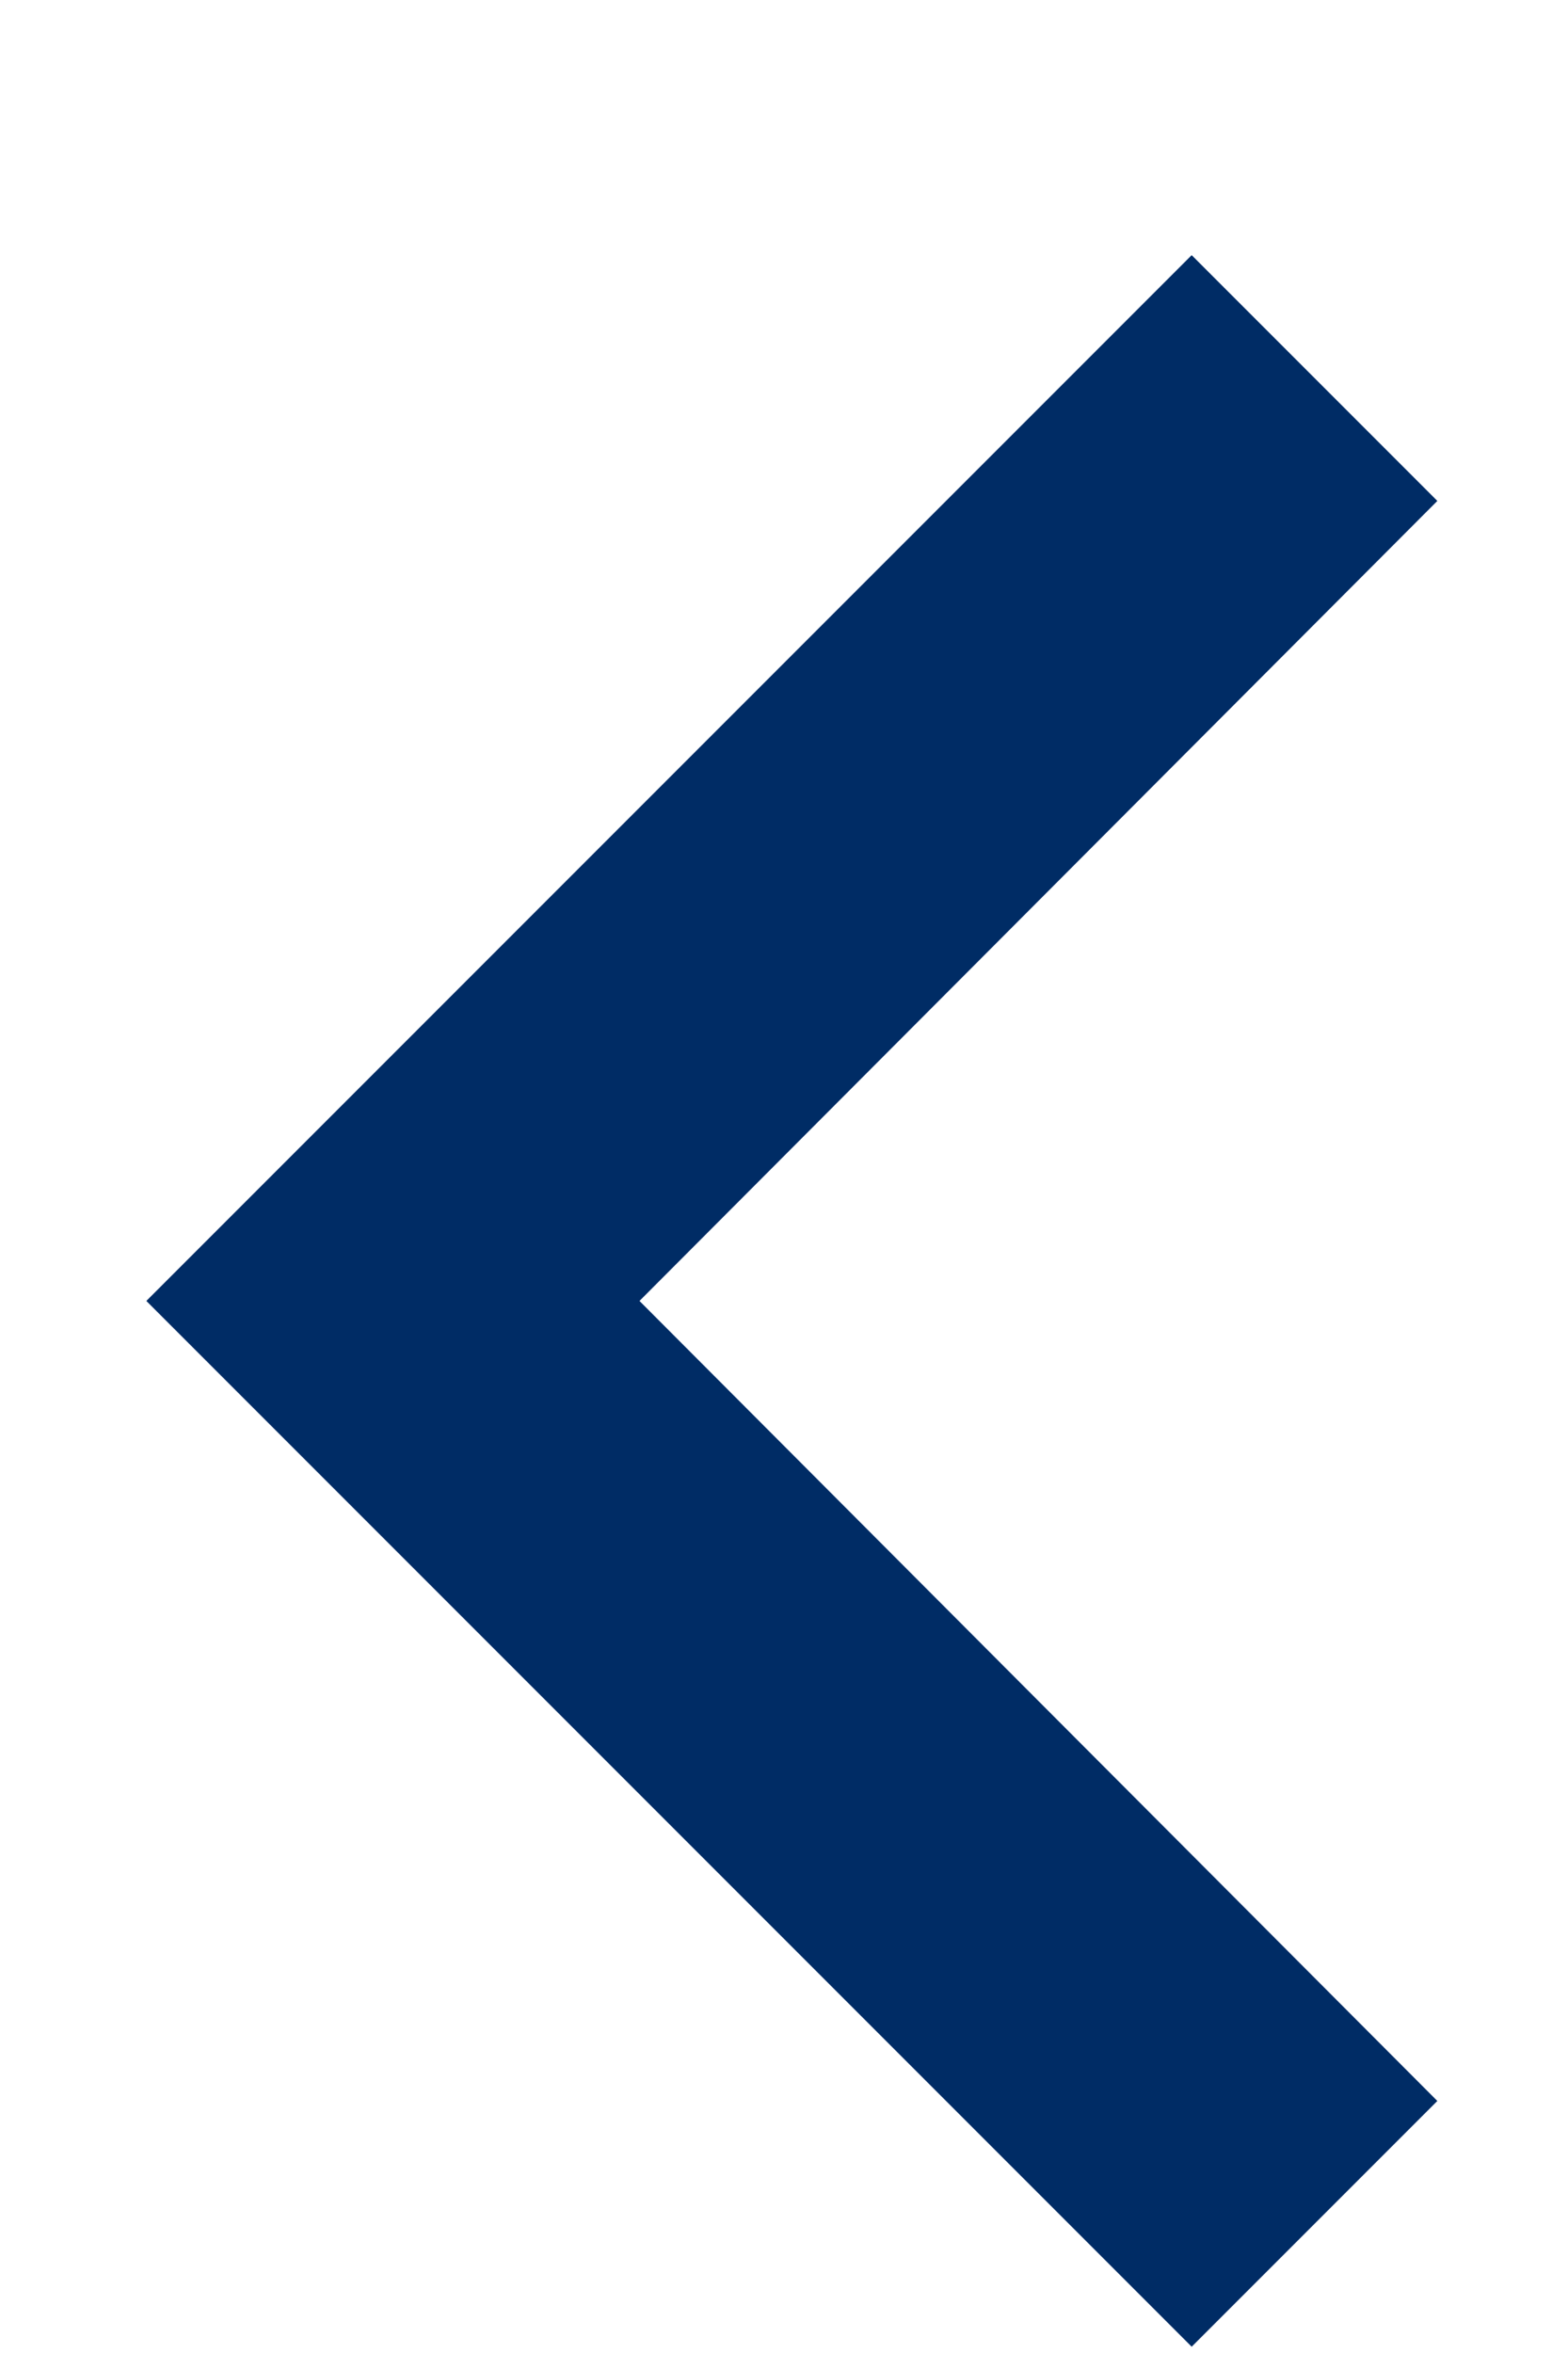
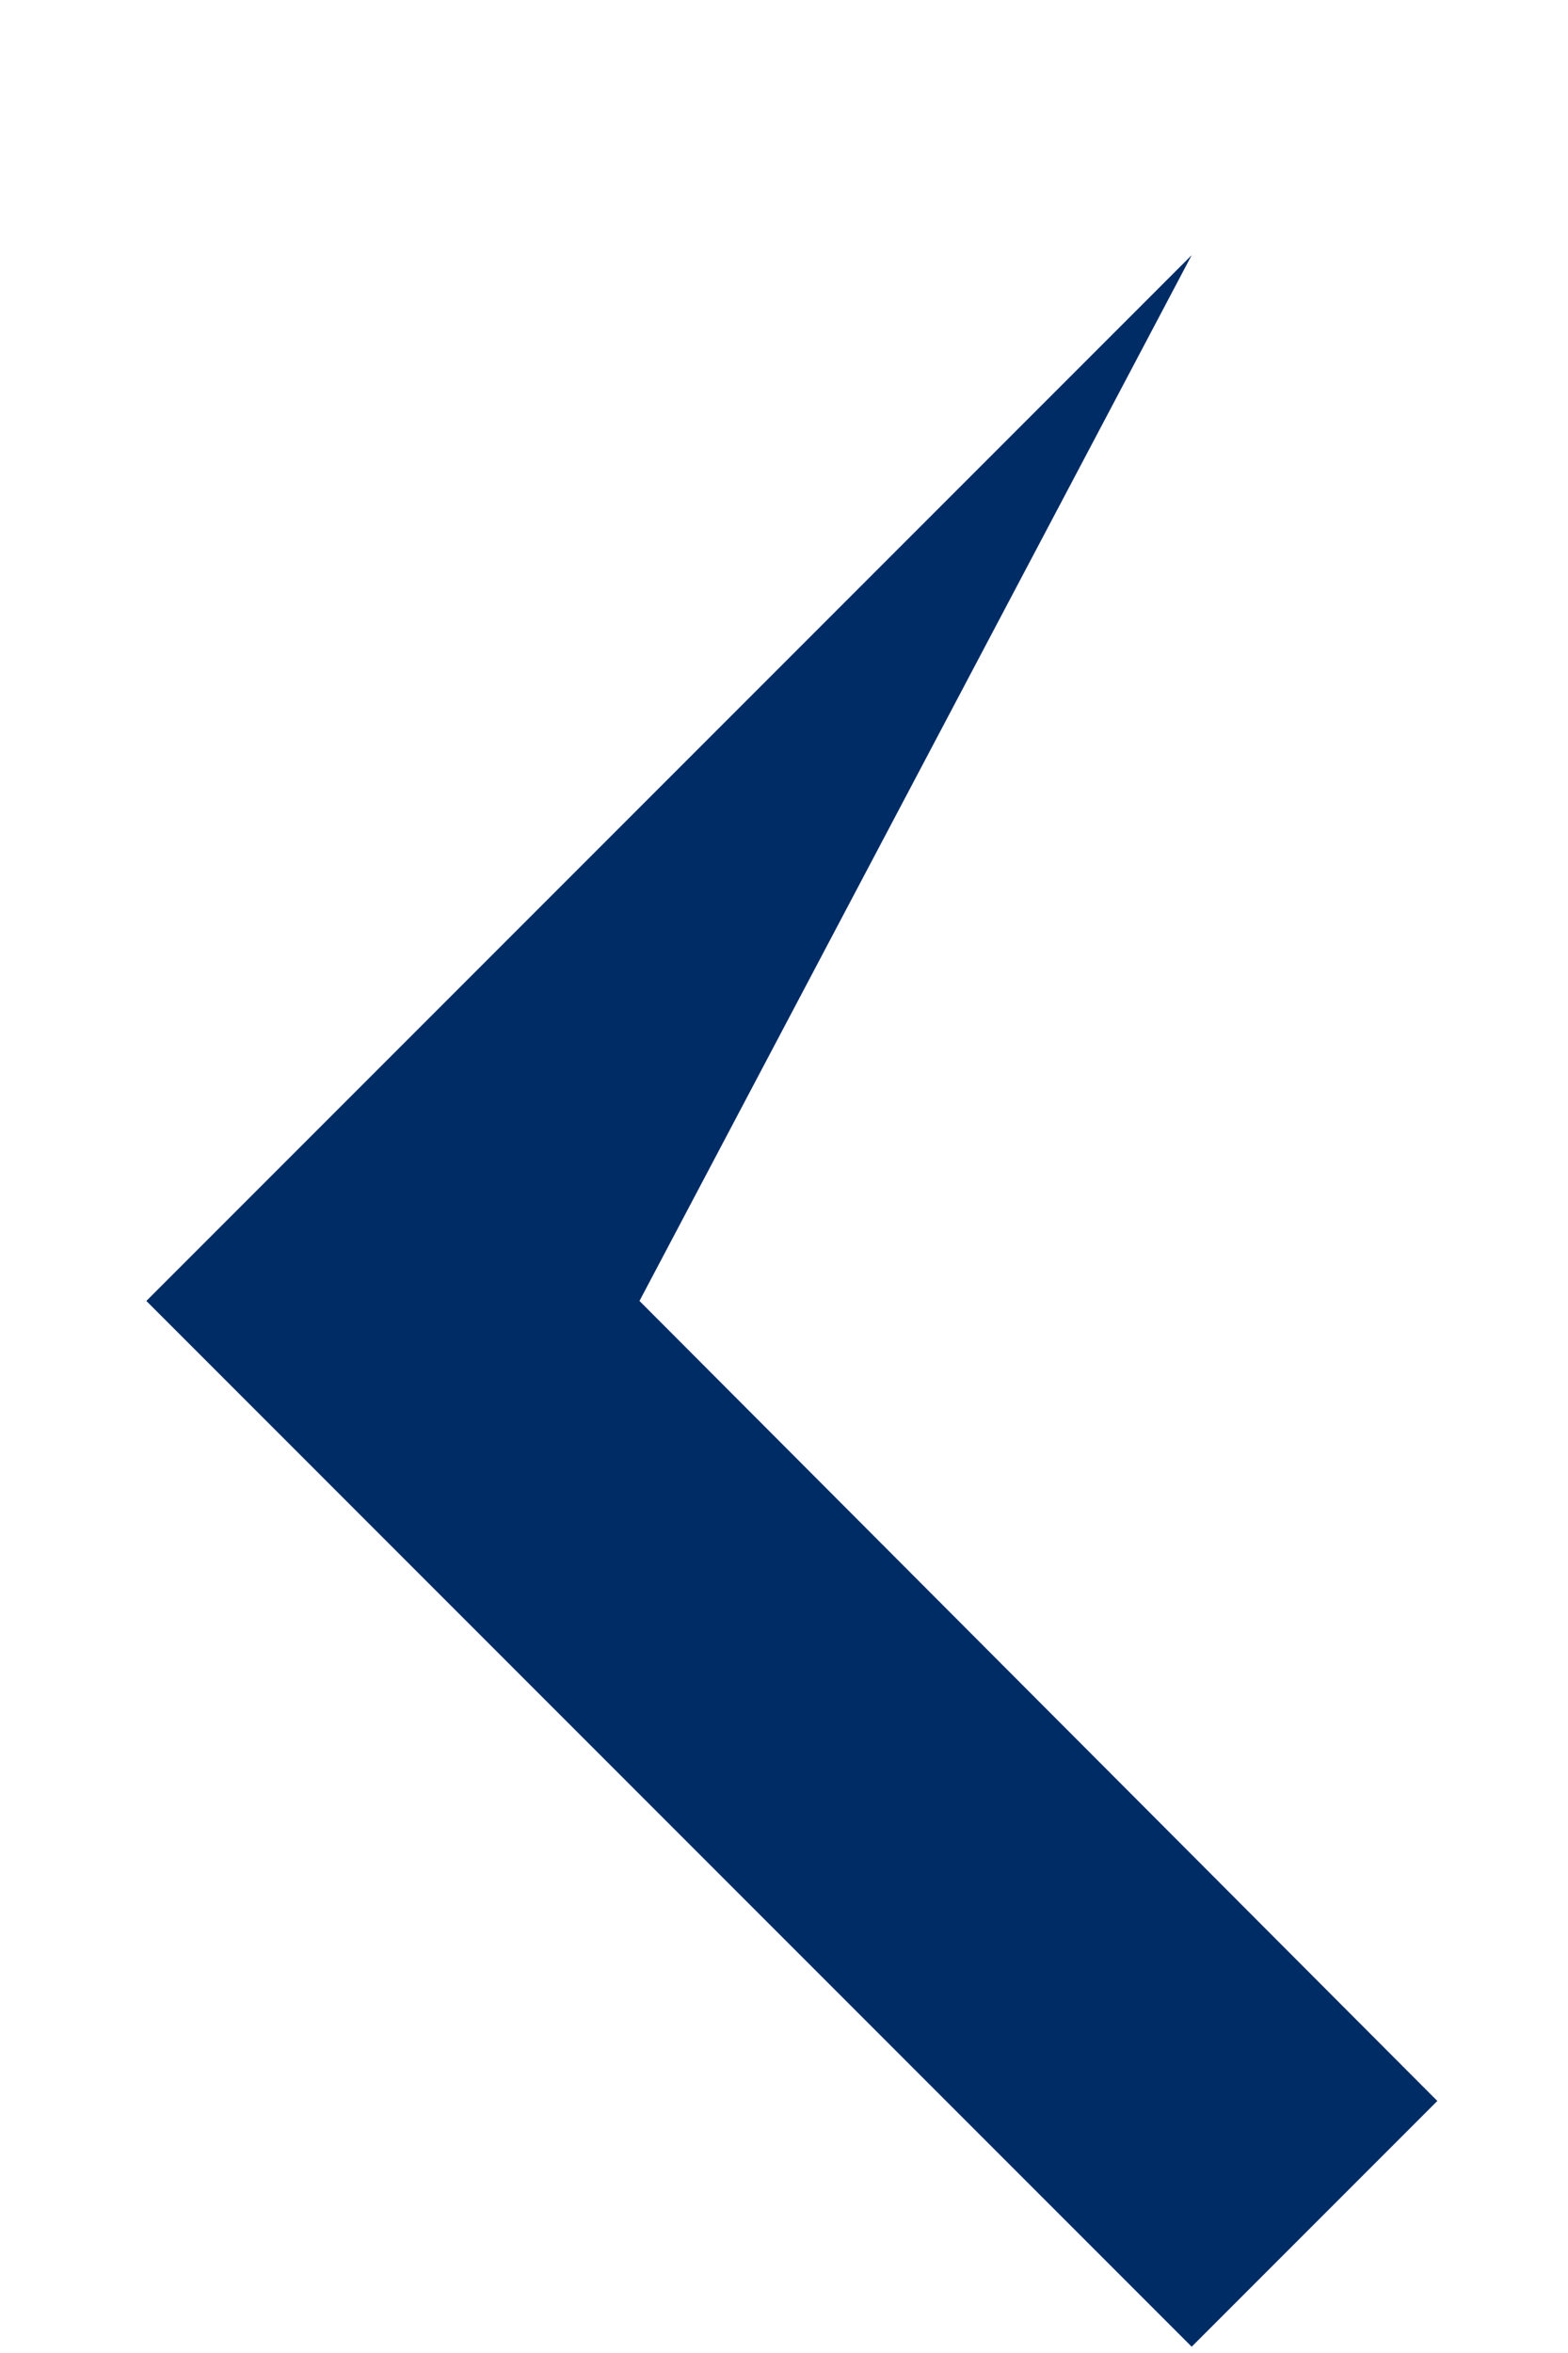
<svg xmlns="http://www.w3.org/2000/svg" width="6" height="9" viewBox="0 0 6 9" fill="none">
-   <path d="M4.56 8.976L5.5 8.036L2.447 4.976L5.5 1.916L4.56 0.976L0.56 4.976L4.56 8.976Z" fill="#002C65" />
+   <path d="M4.56 8.976L5.5 8.036L2.447 4.976L4.56 0.976L0.56 4.976L4.56 8.976Z" fill="#002C65" />
</svg>